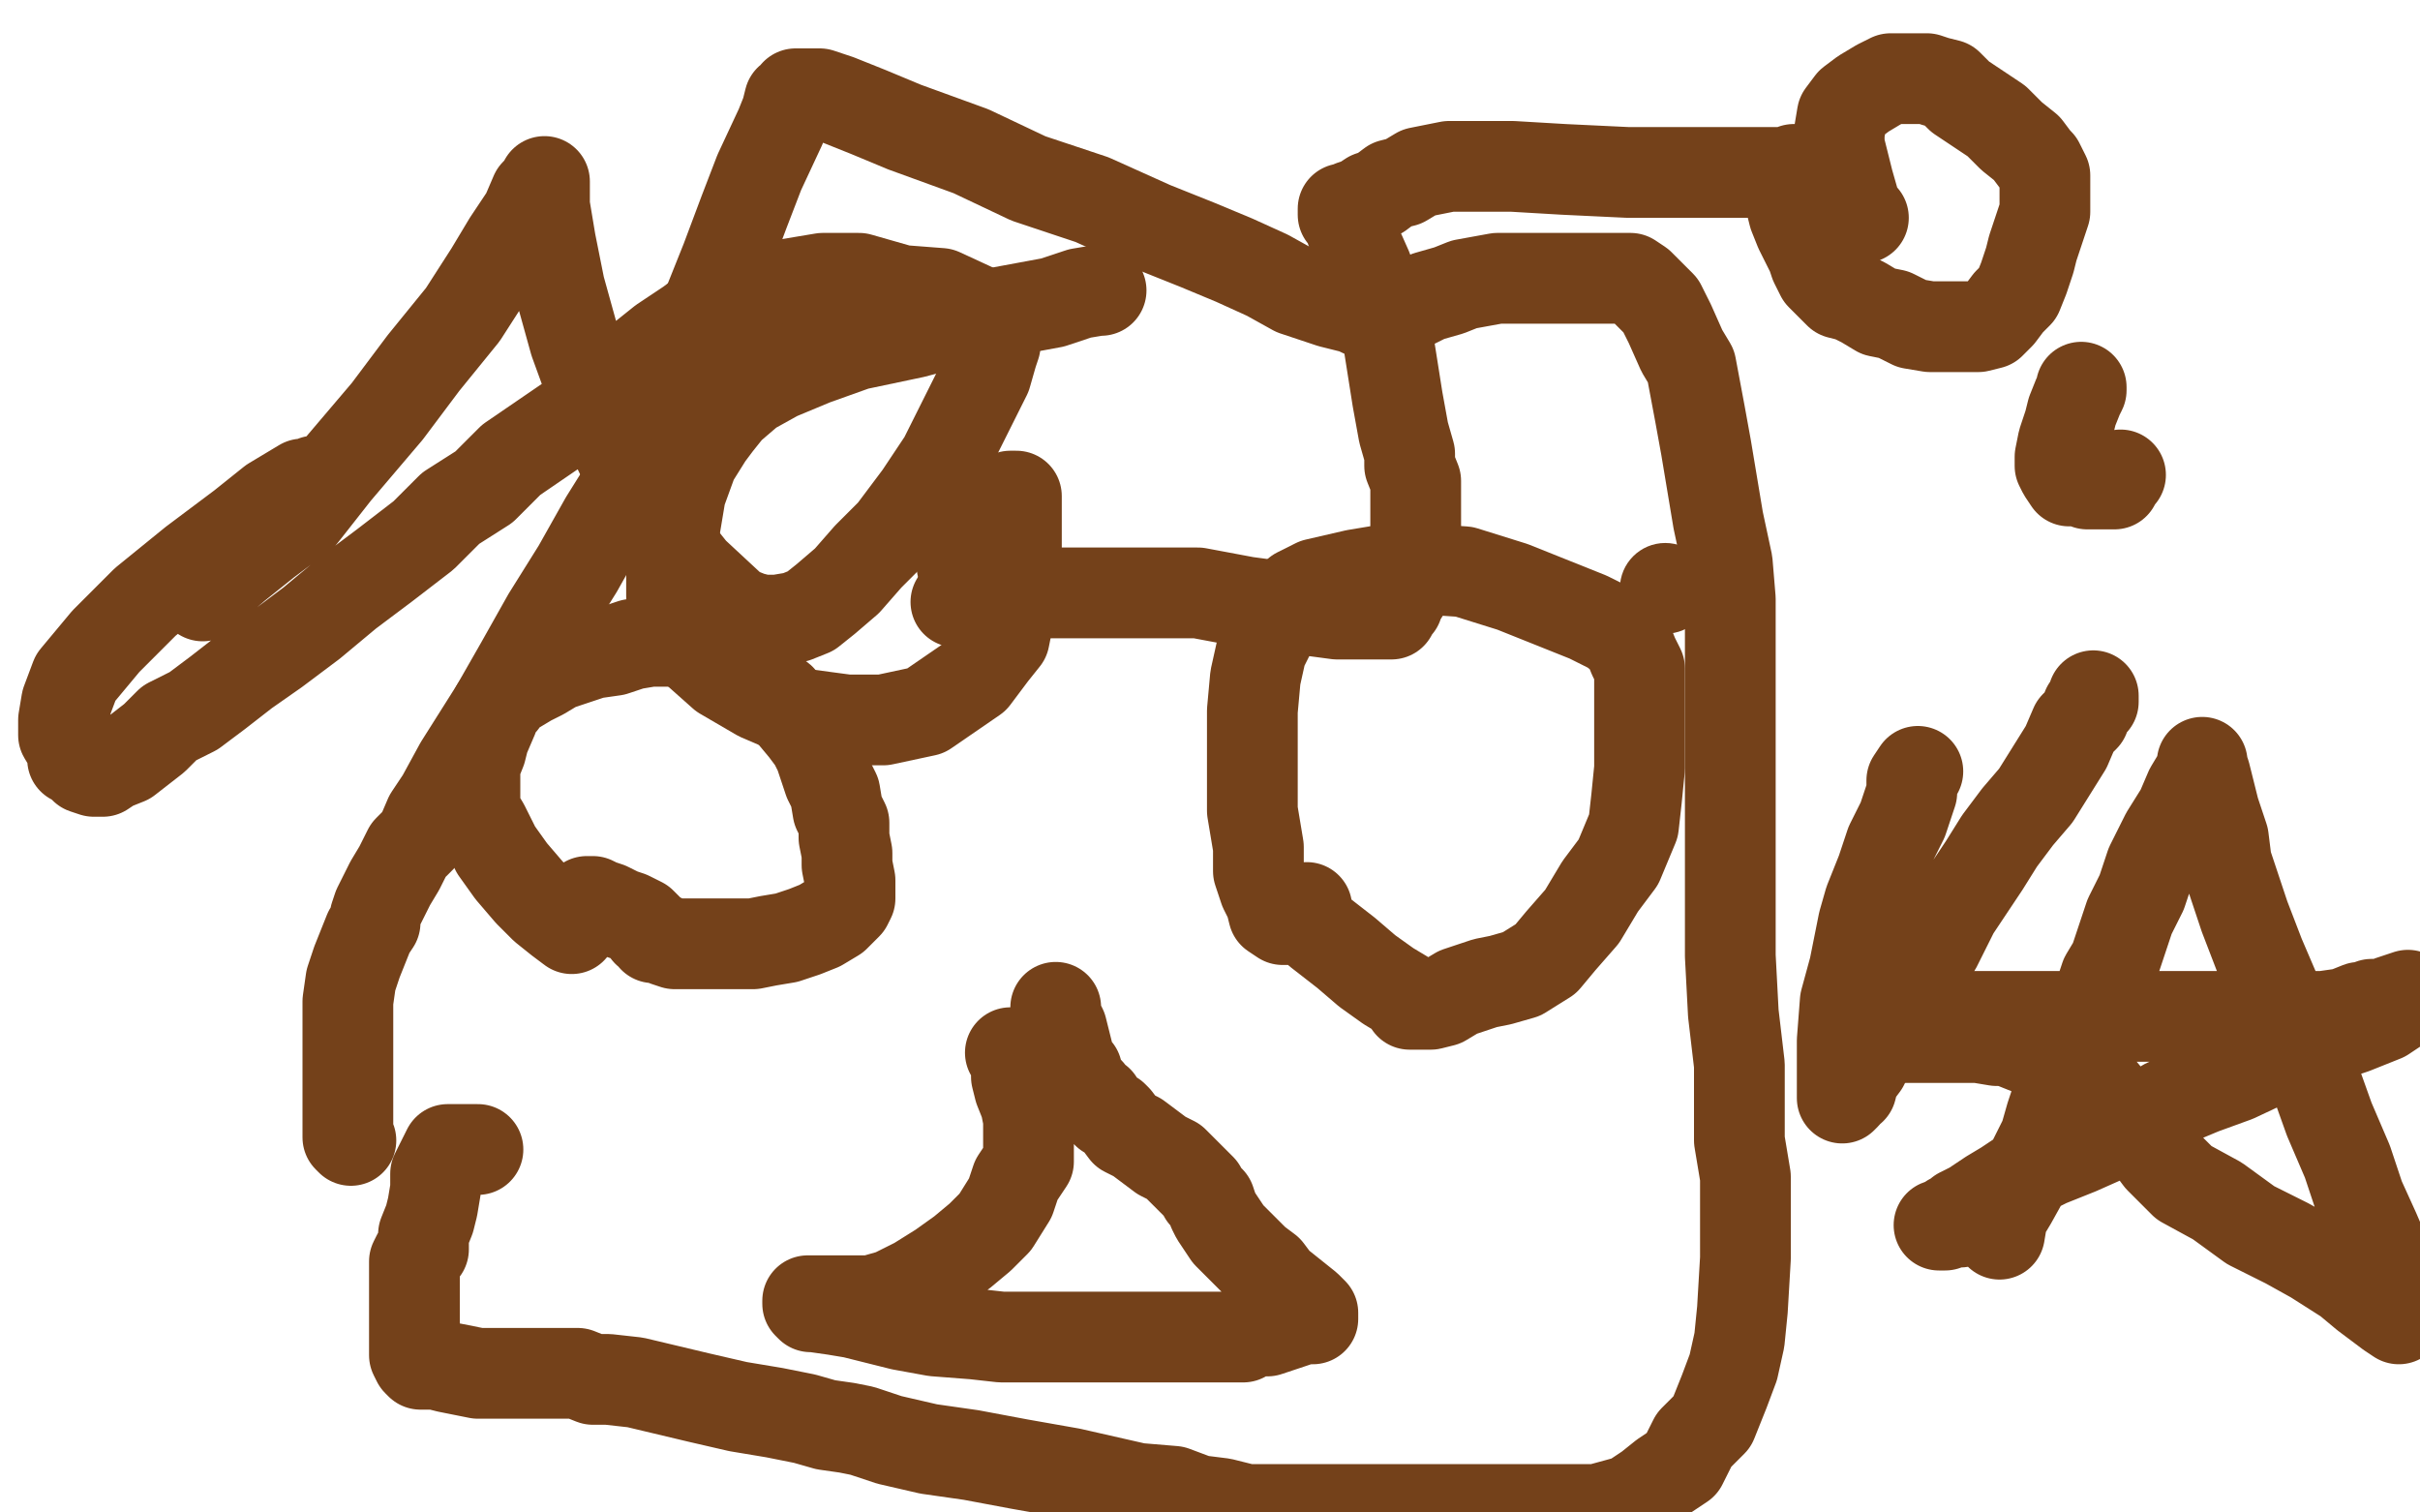
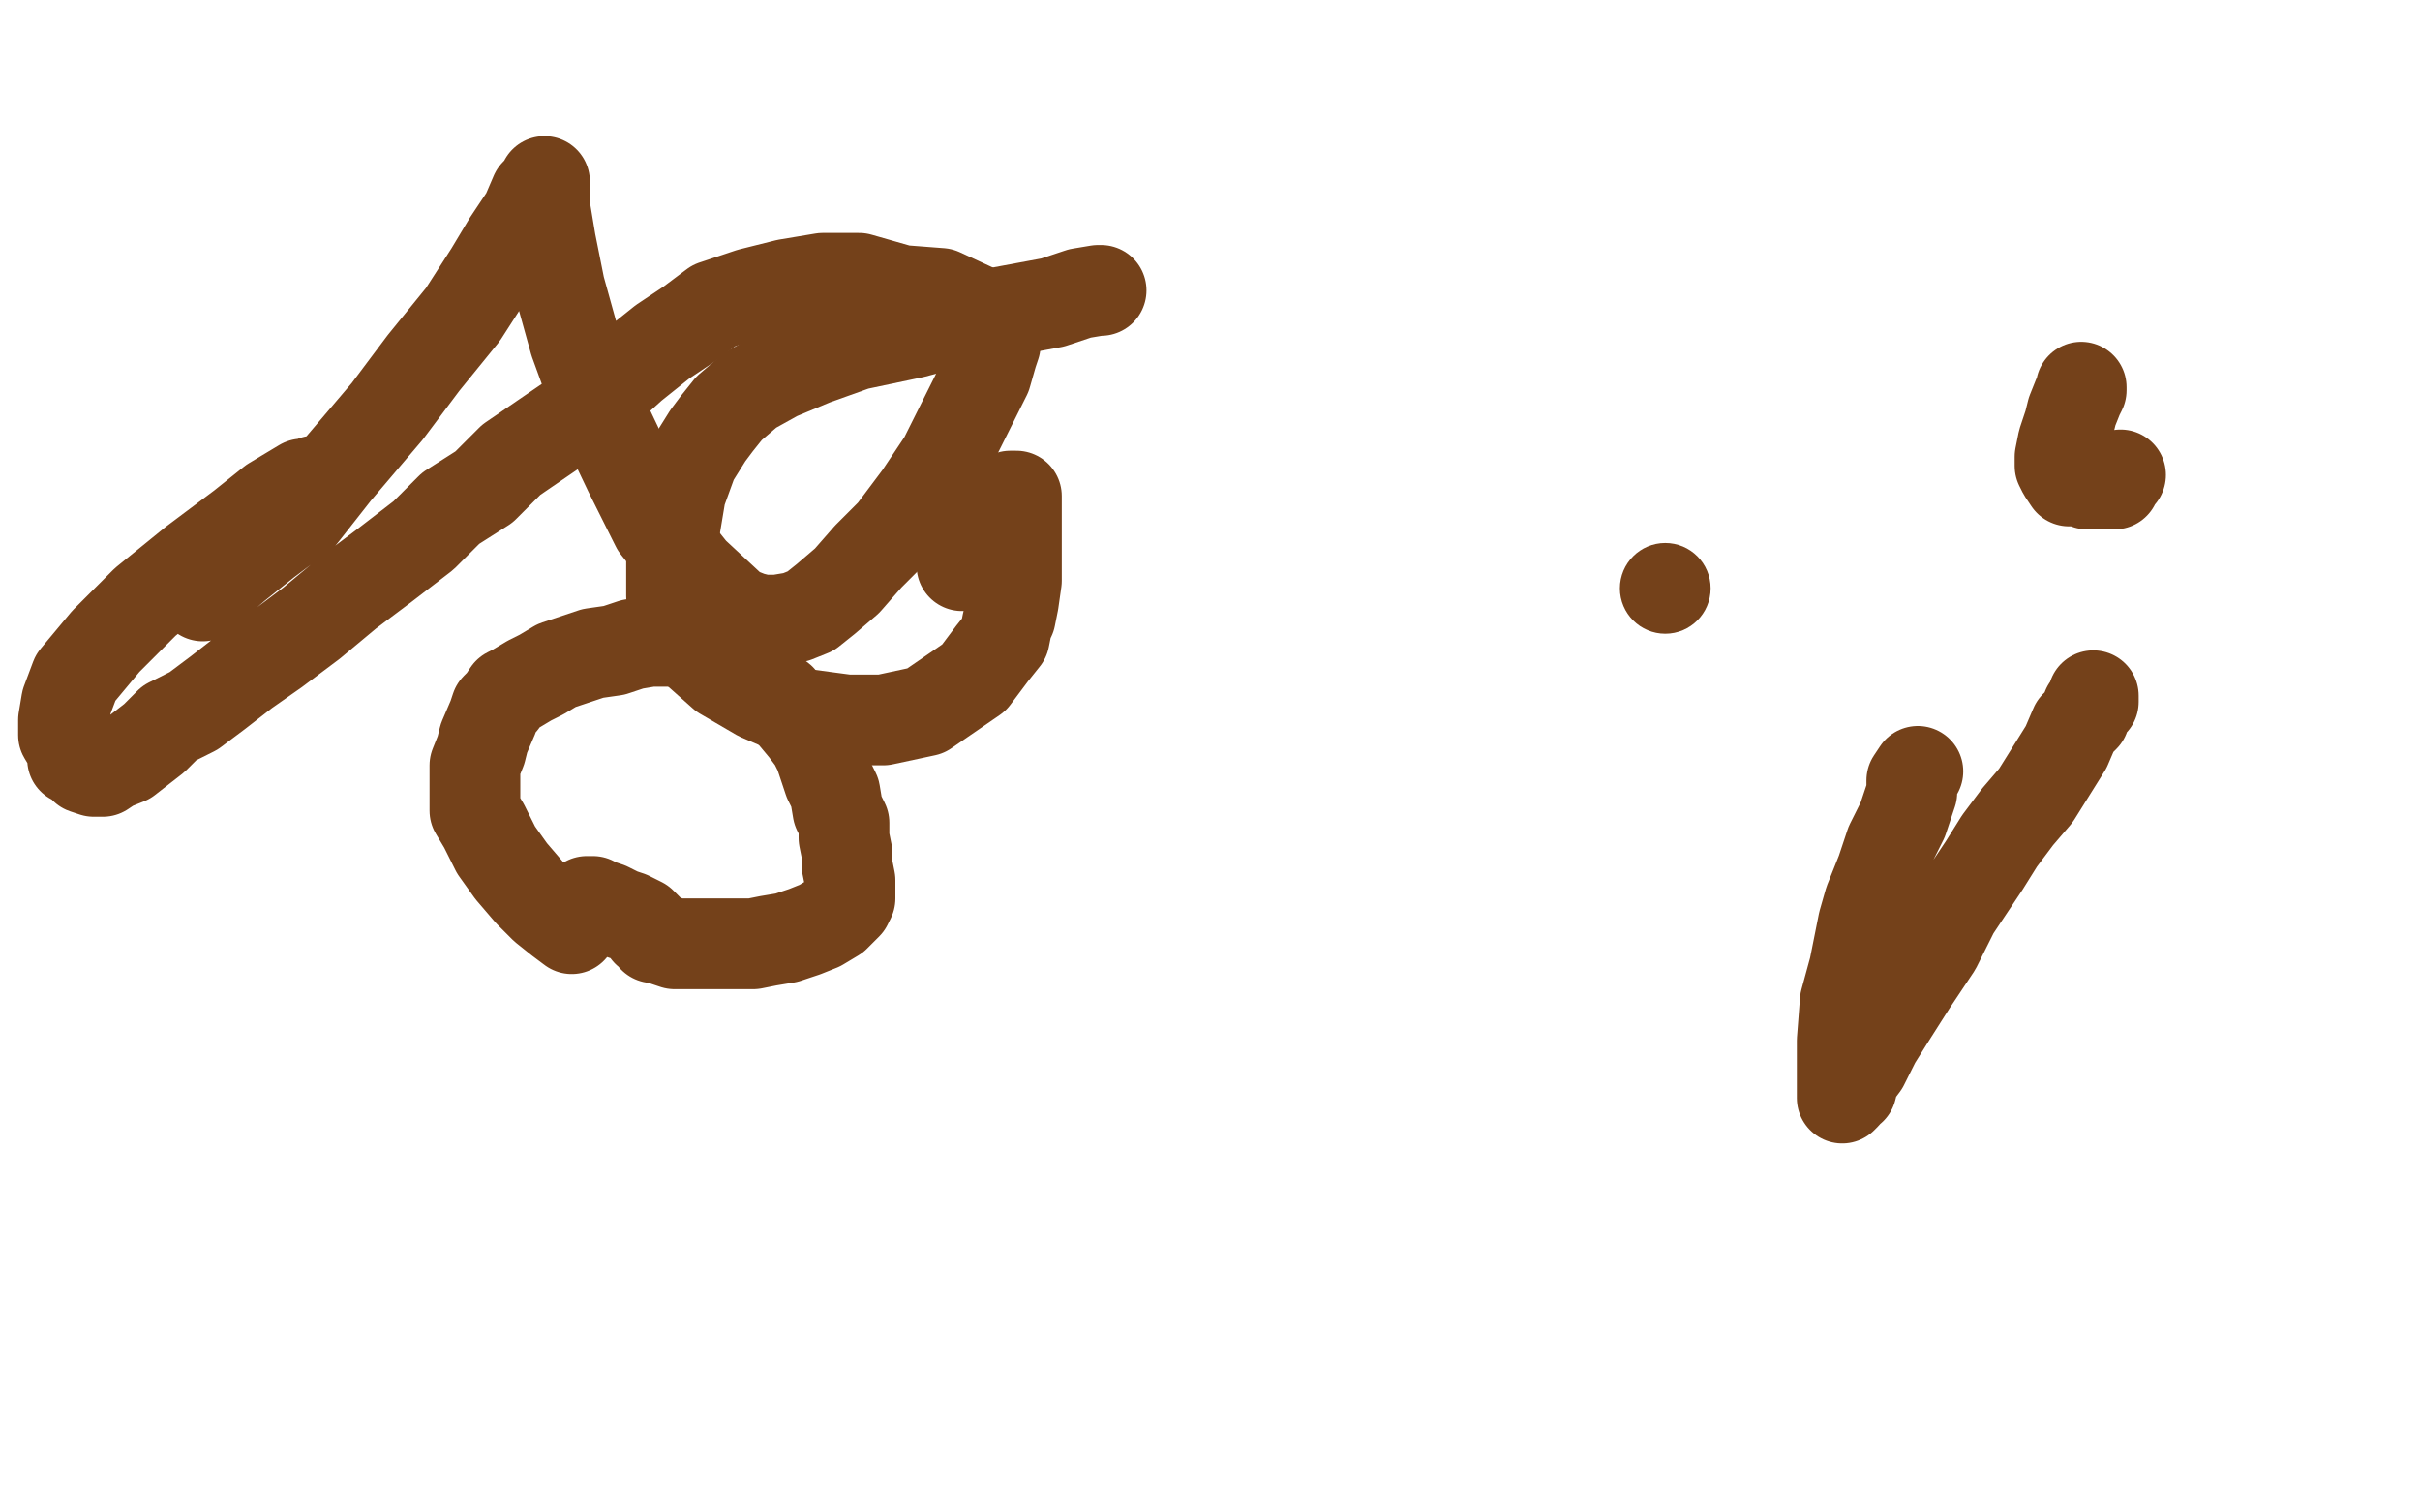
<svg xmlns="http://www.w3.org/2000/svg" width="800" height="500" version="1.1" style="stroke-antialiasing: false">
  <desc>This SVG has been created on https://colorillo.com/</desc>
  <rect x="0" y="0" width="800" height="500" style="fill: rgb(255,255,255); stroke-width:0" />
-   <polyline points="426,304 425,304 425,304 424,304 424,304 421,302 421,302 420,298 420,298 418,294 418,294 416,288 416,288 416,280 416,280 414,268 414,260 414,251 414,243 414,235 415,224 417,215 420,209 422,204 425,200 429,196 435,193 448,190 460,188 469,188 484,189 500,194 515,200 525,204 533,208 538,212 540,217 542,221 542,232 542,244 542,254 541,264 540,273 535,285 529,293 523,303 516,311 511,317 503,322 496,324 491,325 482,328 477,331 473,332 470,332 469,332 468,332 466,332 464,329 459,326 452,321 445,315 436,308 433,304 432,302 432,301 432,300" style="fill: none; stroke: #74411a; stroke-width: 30; stroke-linejoin: round; stroke-linecap: round; stroke-antialiasing: false; stroke-antialias: 0; opacity: 1.0" />
  <polyline points="189,307 185,304 185,304 180,300 180,300 175,295 175,295 169,288 169,288 164,281 164,281 160,273 160,273 157,268 157,268 157,264 157,258 157,253 159,248 160,244 163,237 164,234 166,232 168,229 170,228 175,225 179,223 184,220 190,218 196,216 203,215 209,213 215,212 217,212 220,212 223,212 228,212 235,216 242,220 248,224 254,228 258,231 261,235 266,241 269,245 271,249 272,252 274,258 276,262 277,268 279,272 279,277 280,282 280,286 281,291 281,292 281,295 281,297 280,299 276,303 271,306 266,308 260,310 254,311 249,312 243,312 237,312 230,312 225,312 223,312 220,311 218,310 216,310 216,309 215,308 214,308 214,307 212,305 208,303 205,302 201,300 198,299 196,298 195,298 194,298" style="fill: none; stroke: #74411a; stroke-width: 30; stroke-linejoin: round; stroke-linecap: round; stroke-antialiasing: false; stroke-antialias: 0; opacity: 1.0" />
-   <polyline points="334,348 335,348 335,348 336,352 336,352 336,356 336,356 337,360 337,360 339,365 339,365 340,370 340,370 340,373 340,373 340,377 340,384 336,390 334,396 329,404 324,409 318,414 311,419 303,424 295,428 288,430 281,430 276,430 272,430 269,430 267,430 267,431 268,432 269,432 276,433 282,434 298,438 309,440 322,441 331,442 341,442 353,442 363,442 372,442 378,442 384,442 389,442 395,442 399,442 404,442 406,442 408,442 411,442 412,441 415,440 419,440 422,439 425,438 428,437 430,436 433,436 434,436 434,435 434,434 432,432 427,428 422,424 419,420 415,417 412,414 409,411 406,408 404,405 402,402 401,400 400,397 399,396 398,395 397,393 396,392 394,390 392,388 388,384 384,382 380,379 376,376 372,374 369,370 368,369 366,368 364,366 363,364 361,363 360,361 358,360 357,357 356,357 356,356 356,354 355,353 353,351 353,350 353,348 352,344 351,340 349,336 349,335 349,333" style="fill: none; stroke: #74411a; stroke-width: 30; stroke-linejoin: round; stroke-linecap: round; stroke-antialiasing: false; stroke-antialias: 0; opacity: 1.0" />
-   <polyline points="116,377 115,376 115,376 115,373 115,373 115,371 115,371 115,366 115,366 115,362 115,362 115,356 115,356 115,348 115,348 115,340 115,331 116,324 118,318 120,313 122,308 124,305 124,303 125,300 127,296 129,292 132,287 135,281 139,277 142,270 146,264 152,253 164,234 172,220 181,204 191,188 200,172 210,156 219,137 228,120 234,101 240,86 246,70 251,57 258,42 260,37 261,33 263,32 263,31 264,31 266,31 271,31 277,33 287,37 299,42 321,50 340,59 361,66 381,75 396,81 408,86 419,91 428,96 434,98 440,100 444,101 448,102 450,103 452,103 454,103 456,103 457,103 460,103 464,101 468,100 472,98 479,96 484,94 495,92 500,92 508,92 517,92 527,92 532,92 539,92 542,94 546,98 549,101 552,107 556,116 559,121 562,137 564,148 566,160 568,172 571,186 572,198 572,212 572,224 572,236 572,248 572,271 572,287 572,301 572,316 573,335 575,352 575,366 575,377 577,389 577,397 577,407 577,416 576,433 575,443 573,452 570,460 566,470 560,476 556,484 550,488 545,492 539,496 528,499 412,499 404,497 396,496 388,493 376,492 354,487 337,484 321,481 307,479 294,476 285,473 280,472 273,471 266,469 256,467 244,465 231,462 210,457 201,456 196,456 191,454 189,454 184,454 181,454 176,454 171,454 164,454 158,454 148,452 144,451 140,451 139,451 138,450 137,448 137,445 137,443 137,439 137,435 137,430 137,424 137,420 137,417 138,415 140,413 140,412 140,408 142,403 143,399 144,393 144,388 146,384 148,380 150,380 152,380 155,380 158,380" style="fill: none; stroke: #74411a; stroke-width: 30; stroke-linejoin: round; stroke-linecap: round; stroke-antialiasing: false; stroke-antialias: 0; opacity: 1.0" />
  <polyline points="692,230 692,232 692,232 690,234 690,234 689,237 689,237 686,240 686,240 683,247 683,247 678,255 678,255 673,263 673,263 667,270 661,278 656,286 646,301 640,313 632,325 625,336 620,344 616,352 613,356 612,360 611,360 610,362 609,363 609,362 609,359 609,353 609,344 610,331 613,320 616,305 618,298 622,288 625,279 629,271 631,265 632,262 632,258 634,255" style="fill: none; stroke: #74411a; stroke-width: 30; stroke-linejoin: round; stroke-linecap: round; stroke-antialiasing: false; stroke-antialias: 0; opacity: 1.0" />
-   <polyline points="661,408 662,402 662,402 665,397 665,397 670,388 670,388 673,382 673,382 676,376 676,376 678,369 678,369 681,360 681,360 684,352 688,344 692,336 694,329 696,323 699,318 701,312 704,303 708,295 711,286 716,276 721,268 724,261 727,256 728,254 728,252 728,253 729,256 730,260 732,268 735,277 736,285 742,303 747,316 753,330 760,344 765,356 770,370 776,384 780,396 785,407 788,414 790,420 792,424 792,428 792,430 793,432 793,434 793,436 790,434 782,428 776,423 765,416 756,411 744,405 733,397 722,391 714,383 708,375 701,368 696,362 691,356 689,353 687,352 684,350 682,349 680,348 676,348 675,347 671,347 666,345 663,344 660,344 654,343 650,343 645,343 639,343 635,343 630,343 627,343 624,343 620,343 616,343 615,343 614,343 614,342 616,341 619,340 632,336 652,336 696,336 713,336 750,336 768,336 775,335 780,333 782,333 784,332 785,332 788,332 790,331 796,329 794,332 788,336 778,340 769,343 756,348 739,356 728,360 716,365 706,371 696,376 687,380 677,384 669,388 663,392 658,395 655,397 652,399 648,401 647,402 645,403 644,404 643,405 642,405 641,405 644,404 646,404 648,404" style="fill: none; stroke: #74411a; stroke-width: 30; stroke-linejoin: round; stroke-linecap: round; stroke-antialiasing: false; stroke-antialias: 0; opacity: 1.0" />
  <polyline points="688,128 688,129 688,129 687,131 687,131 685,136 685,136 684,140 684,140 682,146 682,146 681,151 681,151 681,152 681,152 681,153 681,154 682,156 684,159 688,159 690,160 692,160 694,160 696,160 698,160 699,160 700,158 701,157" style="fill: none; stroke: #74411a; stroke-width: 30; stroke-linejoin: round; stroke-linecap: round; stroke-antialiasing: false; stroke-antialias: 0; opacity: 1.0" />
-   <polyline points="616,72 615,72 615,72 614,70 614,70 613,67 613,67 611,60 611,60 610,56 610,56 608,48 608,48 608,44 608,44 609,38 612,34 616,31 621,28 625,26 628,26 633,26 636,26 637,26 640,27 644,28 648,32 654,36 660,40 665,45 670,49 673,53 674,54 676,58 676,60 676,65 676,70 674,76 672,82 671,86 669,92 667,97 664,100 661,104 660,105 658,107 654,108 652,108 647,108 643,108 638,108 632,107 626,104 621,103 616,100 612,98 608,97 606,95 602,91 600,87 599,84 597,80 595,76 593,71 592,67 591,64 591,63 591,62 591,61 591,60 591,58 592,57 593,56 593,57 592,57 587,57 574,57 558,57 538,57 517,56 500,55 486,55 479,55 474,56 469,57 464,60 460,61 456,64 453,65 450,67 447,68 444,70 444,71 444,70 444,69 444,70 446,74 448,80 452,89 456,101 459,113 462,132 464,143 466,150 466,154 468,159 468,161 468,165 468,168 468,172 468,178 466,182 465,187 464,190 464,196 462,199 462,200 461,200 461,201 460,203 457,203 453,203 442,203 427,201 412,199 396,196 384,196 373,196 363,196 356,196 352,196 347,196 340,196 332,196 328,196 325,196 324,196 323,196 322,196 321,196 320,196 319,197 318,198 316,199 318,198 320,196 321,193" style="fill: none; stroke: #74411a; stroke-width: 30; stroke-linejoin: round; stroke-linecap: round; stroke-antialiasing: false; stroke-antialias: 0; opacity: 1.0" />
  <polyline points="67,197 67,196 67,196 71,193 71,193 78,187 78,187 88,179 88,179 100,170 100,170 111,156 111,156 128,136 140,120 153,104 162,90 168,80 174,71 177,64 180,61 180,60 180,61 180,68 182,80 185,95 190,113 198,135 208,156 217,174 229,189 243,202 248,204 252,205 257,205 263,204 268,202 273,198 280,192 287,184 295,176 304,164 312,152 321,134 326,124 328,117 329,114 329,111 329,110 328,107 324,103 311,97 298,96 284,92 272,92 260,94 248,97 236,101 228,107 219,113 209,121 199,130 188,139 169,152 160,161 149,168 140,177 127,187 115,196 103,206 91,215 81,222 72,229 64,235 56,239 51,244 42,251 37,253 34,255 32,255 31,255 28,254 27,252 24,251 24,248 21,243 21,241 21,238 22,232 25,224 35,212 48,199 64,186 80,174 90,166 100,160 102,160 104,159" style="fill: none; stroke: #74411a; stroke-width: 30; stroke-linejoin: round; stroke-linecap: round; stroke-antialiasing: false; stroke-antialias: 0; opacity: 1.0" />
  <polyline points="364,96 363,96 363,96 357,97 357,97 348,100 348,100 321,105 321,105 302,110 302,110 283,114 283,114 269,119 269,119 257,124 248,129 241,135 237,140 234,144 229,152 225,163 222,181 222,189 222,197 224,205 230,215 239,223 251,230 265,236 280,238 292,238 306,235 322,224 328,216 332,211 333,206 334,204 335,199 336,192 336,185 336,176 336,168 336,165 336,164 334,164 331,168 328,173 324,177 321,181 320,184 318,187" style="fill: none; stroke: #74411a; stroke-width: 30; stroke-linejoin: round; stroke-linecap: round; stroke-antialiasing: false; stroke-antialias: 0; opacity: 1.0" />
  <circle cx="550.5" cy="194.5" r="15" style="fill: #74411a; stroke-antialiasing: false; stroke-antialias: 0; opacity: 1.0" />
</svg>